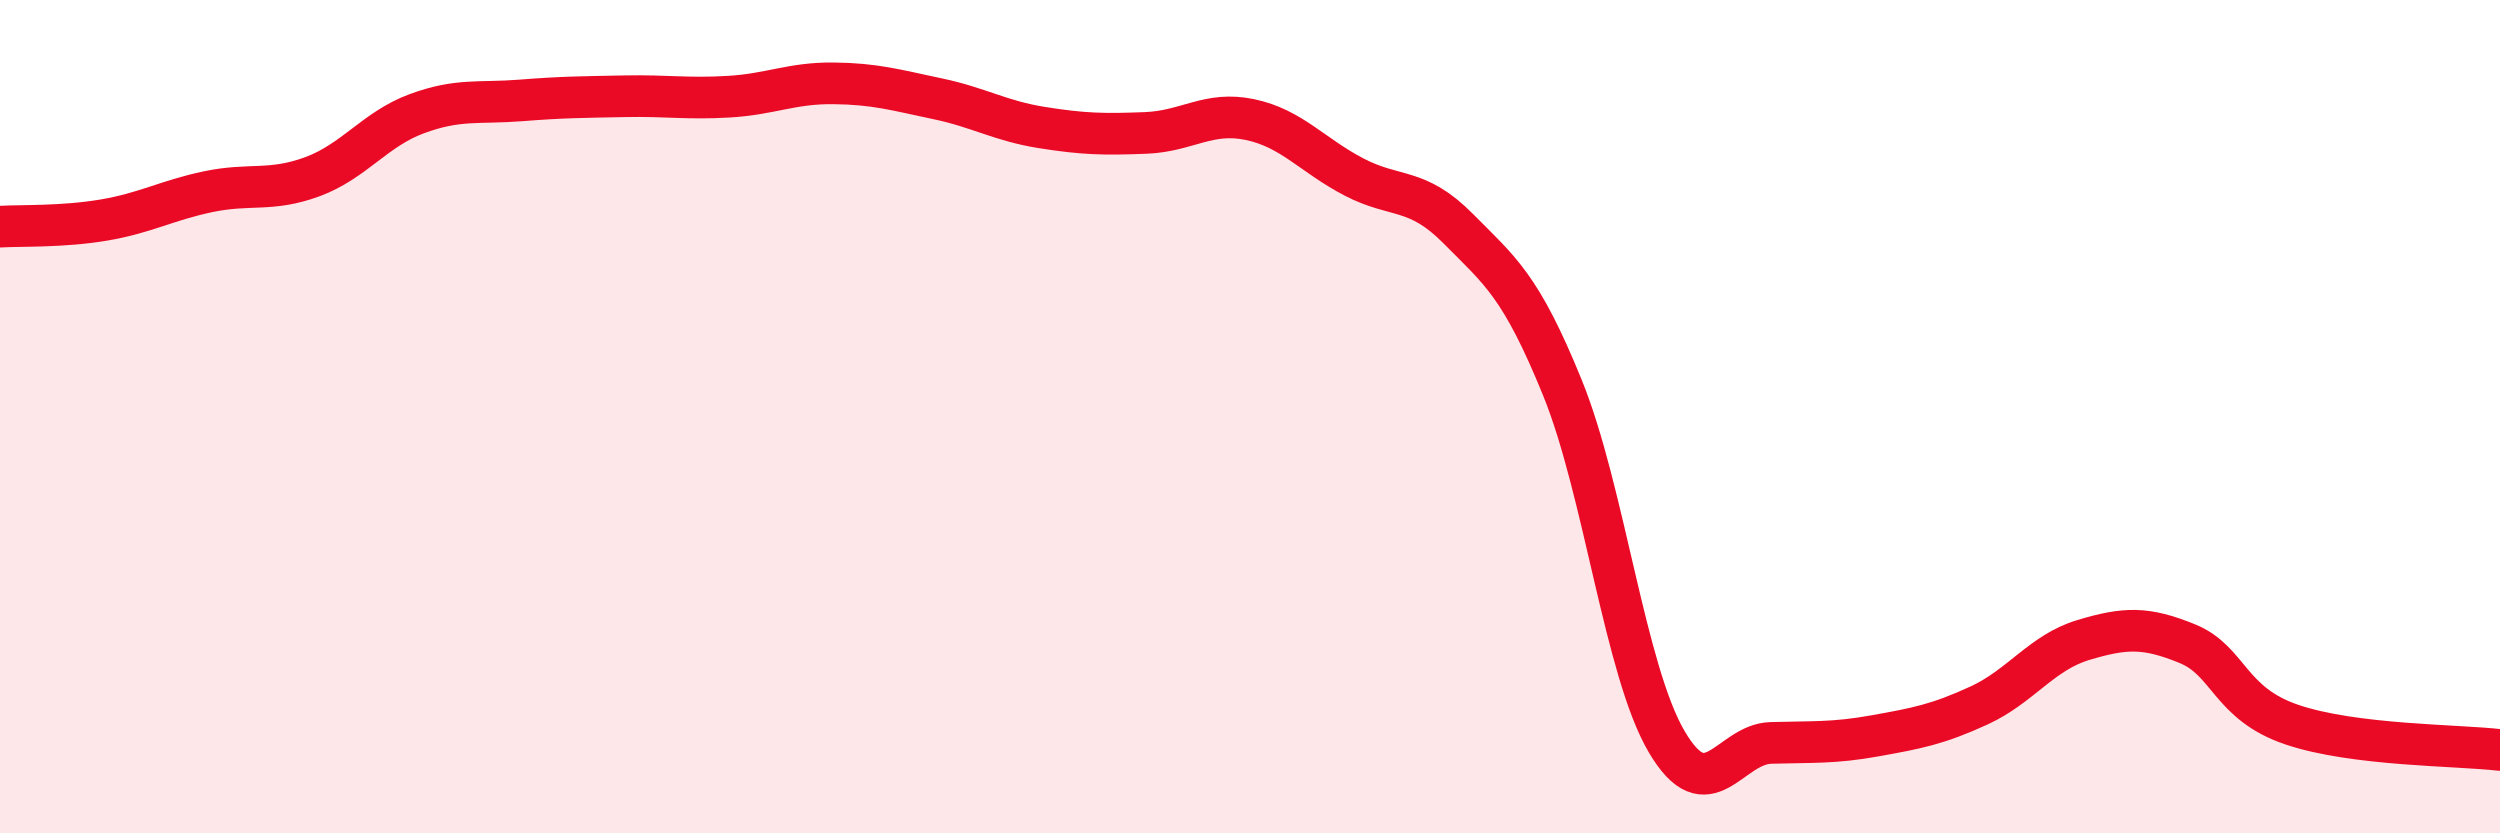
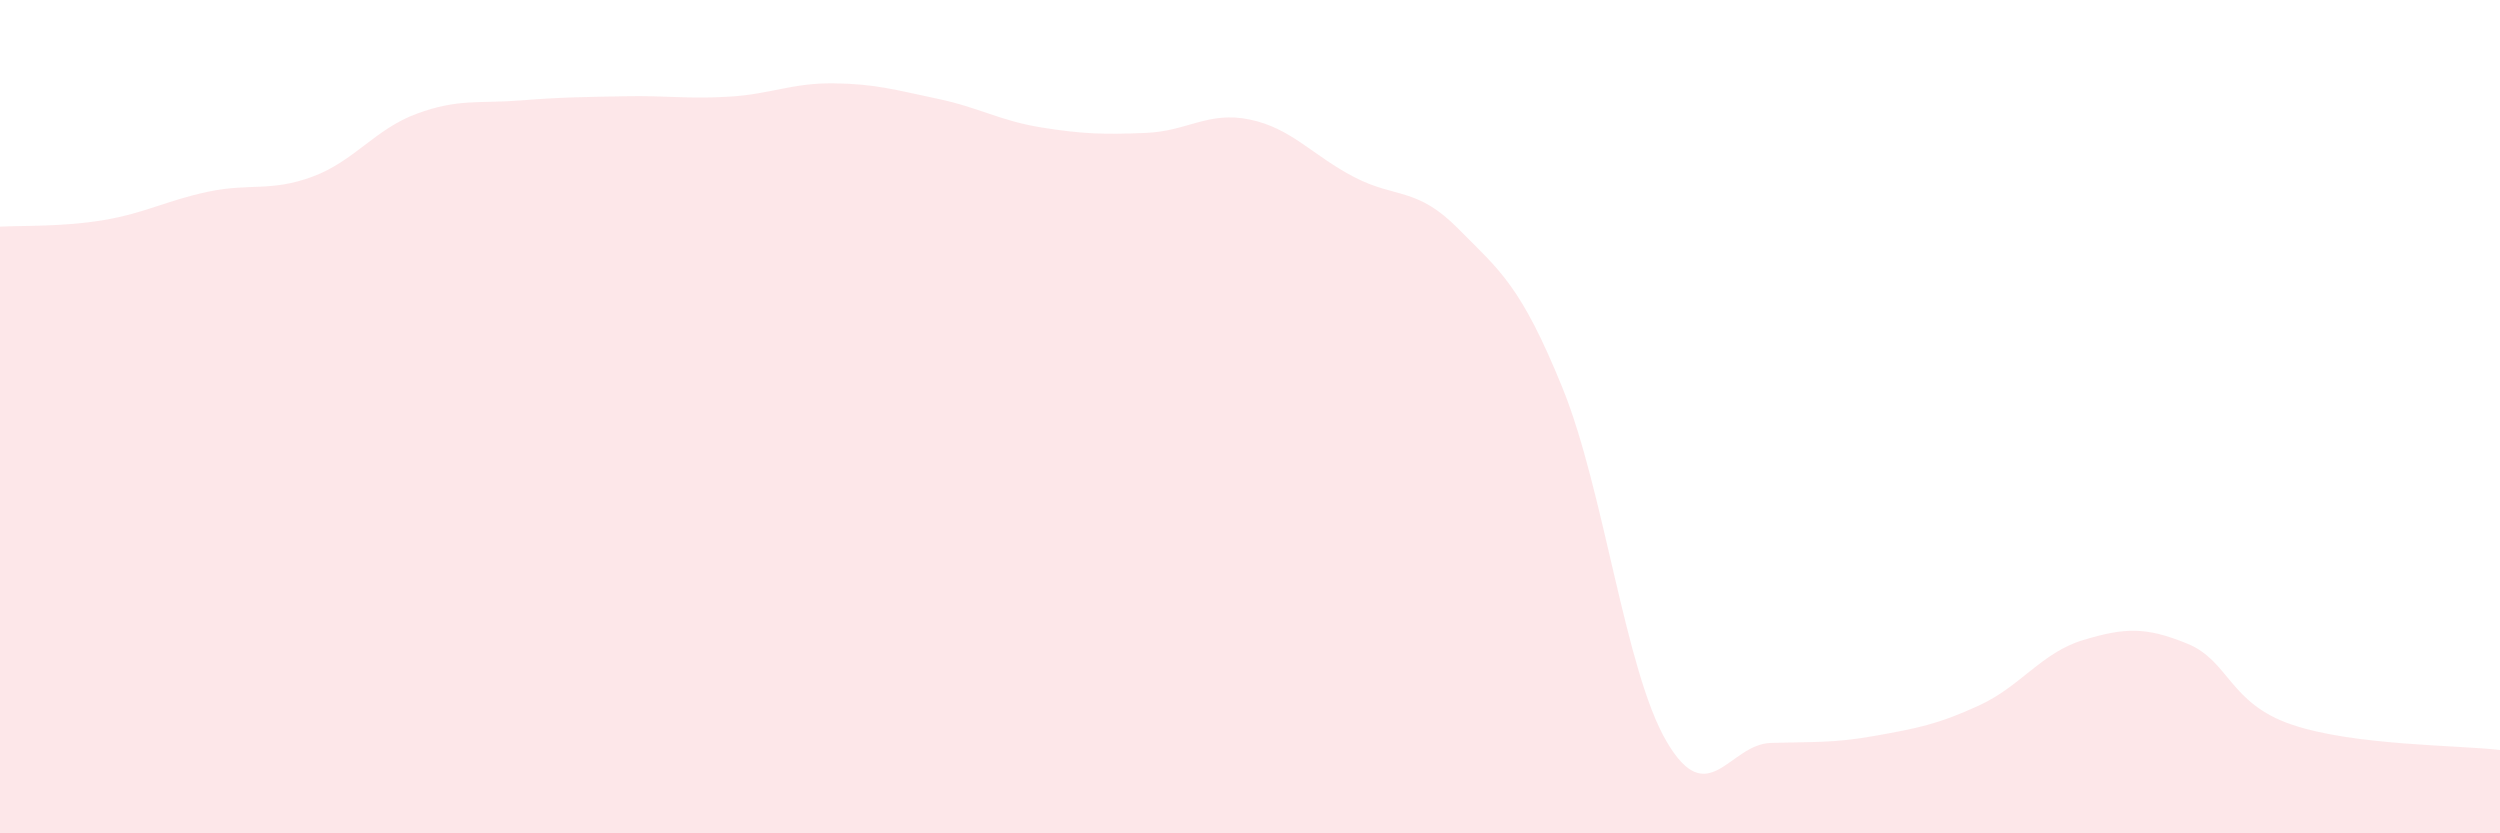
<svg xmlns="http://www.w3.org/2000/svg" width="60" height="20" viewBox="0 0 60 20">
  <path d="M 0,5.44 C 0.5,5.41 1.5,5.45 2.5,5.28 C 3.5,5.11 4,4.81 5,4.6 C 6,4.39 6.5,4.61 7.5,4.24 C 8.5,3.87 9,3.1 10,2.73 C 11,2.36 11.5,2.49 12.5,2.41 C 13.5,2.33 14,2.33 15,2.31 C 16,2.29 16.5,2.38 17.5,2.32 C 18.5,2.26 19,1.99 20,2 C 21,2.01 21.5,2.16 22.5,2.37 C 23.5,2.58 24,2.9 25,3.06 C 26,3.22 26.5,3.23 27.5,3.19 C 28.5,3.15 29,2.66 30,2.87 C 31,3.08 31.5,3.73 32.5,4.25 C 33.5,4.77 34,4.48 35,5.49 C 36,6.5 36.5,6.85 37.5,9.31 C 38.5,11.77 39,16.1 40,17.8 C 41,19.5 41.5,17.86 42.5,17.83 C 43.5,17.8 44,17.84 45,17.66 C 46,17.48 46.5,17.39 47.5,16.93 C 48.5,16.47 49,15.66 50,15.36 C 51,15.06 51.5,15.04 52.5,15.45 C 53.5,15.86 53.5,16.88 55,17.39 C 56.5,17.9 59,17.88 60,18L60 20L0 20Z" fill="#EB0A25" opacity="0.1" stroke-linecap="round" stroke-linejoin="round" />
-   <path d="M 0,5.44 C 0.5,5.41 1.5,5.45 2.5,5.28 C 3.5,5.11 4,4.81 5,4.6 C 6,4.39 6.5,4.61 7.5,4.24 C 8.5,3.87 9,3.1 10,2.73 C 11,2.36 11.5,2.49 12.5,2.41 C 13.5,2.33 14,2.33 15,2.31 C 16,2.29 16.5,2.38 17.5,2.32 C 18.5,2.26 19,1.99 20,2 C 21,2.01 21.5,2.16 22.5,2.37 C 23.5,2.58 24,2.9 25,3.06 C 26,3.22 26.5,3.23 27.5,3.19 C 28.5,3.15 29,2.66 30,2.87 C 31,3.08 31.5,3.73 32.5,4.25 C 33.5,4.77 34,4.48 35,5.49 C 36,6.5 36.5,6.85 37.5,9.31 C 38.5,11.77 39,16.1 40,17.8 C 41,19.5 41.5,17.86 42.5,17.83 C 43.5,17.8 44,17.84 45,17.66 C 46,17.48 46.5,17.39 47.5,16.93 C 48.5,16.47 49,15.66 50,15.36 C 51,15.06 51.5,15.04 52.5,15.45 C 53.5,15.86 53.5,16.88 55,17.39 C 56.5,17.9 59,17.88 60,18" stroke="#EB0A25" stroke-width="1" fill="none" stroke-linecap="round" stroke-linejoin="round" />
</svg>